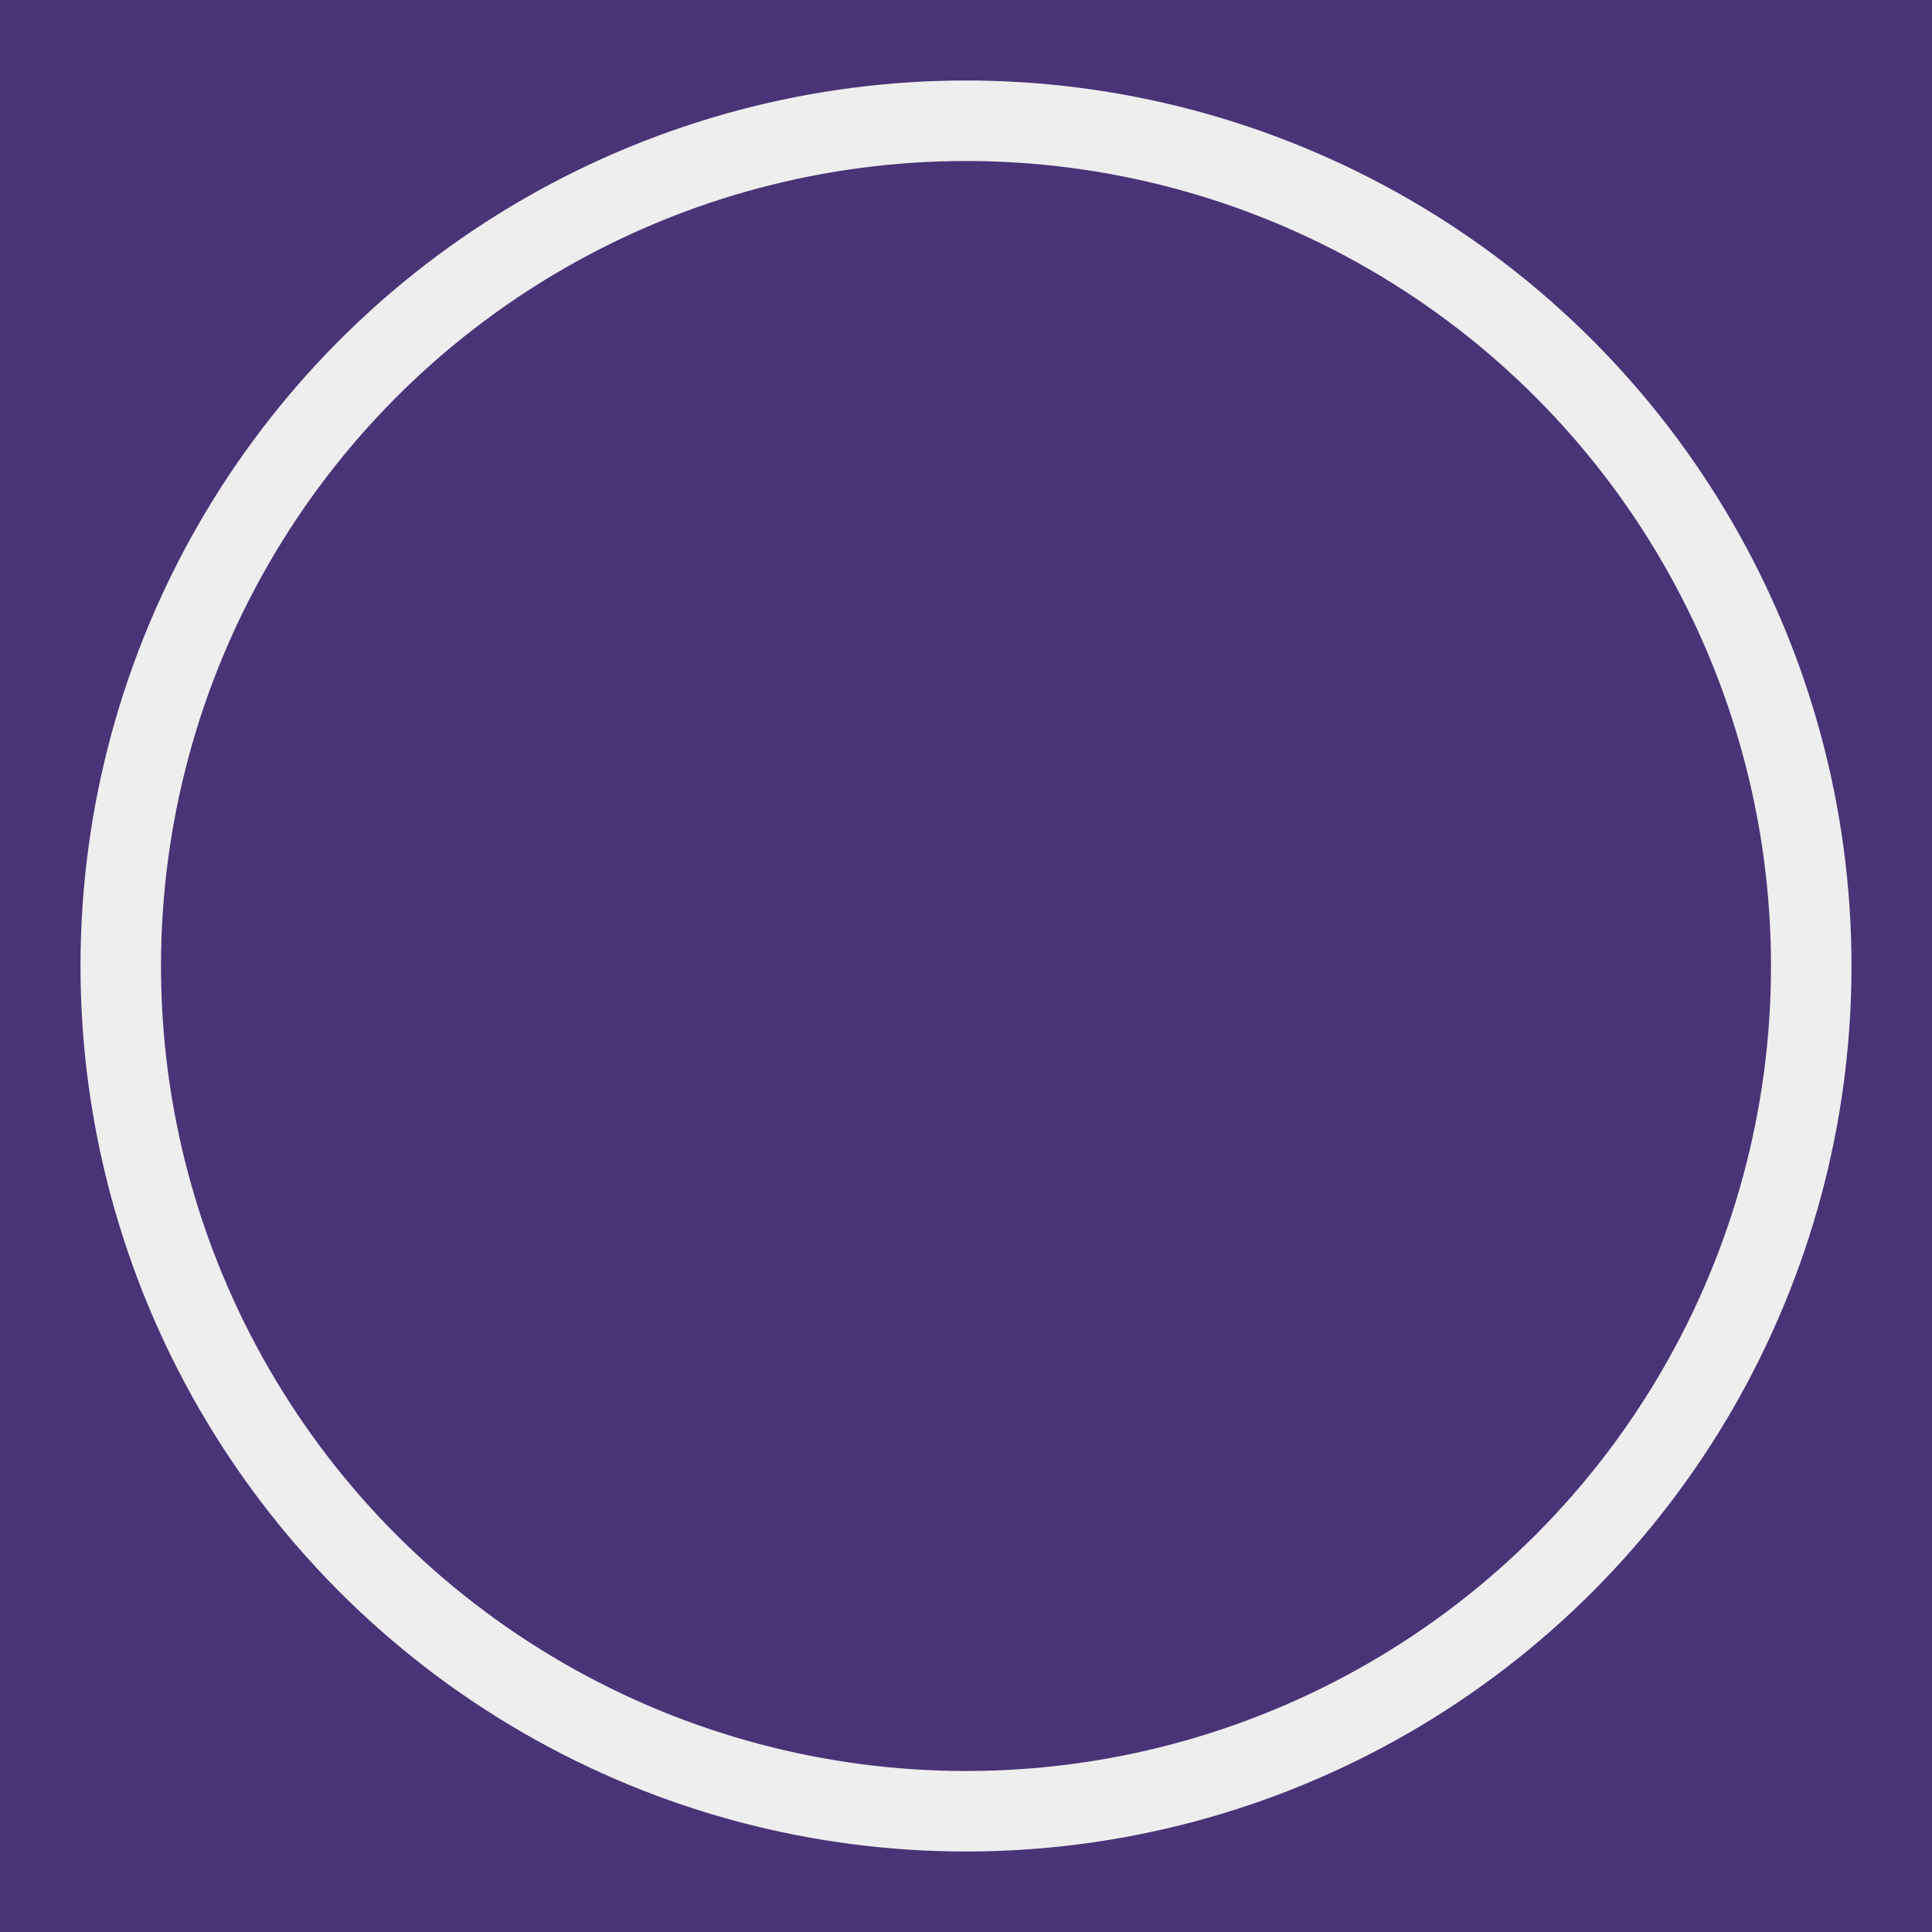
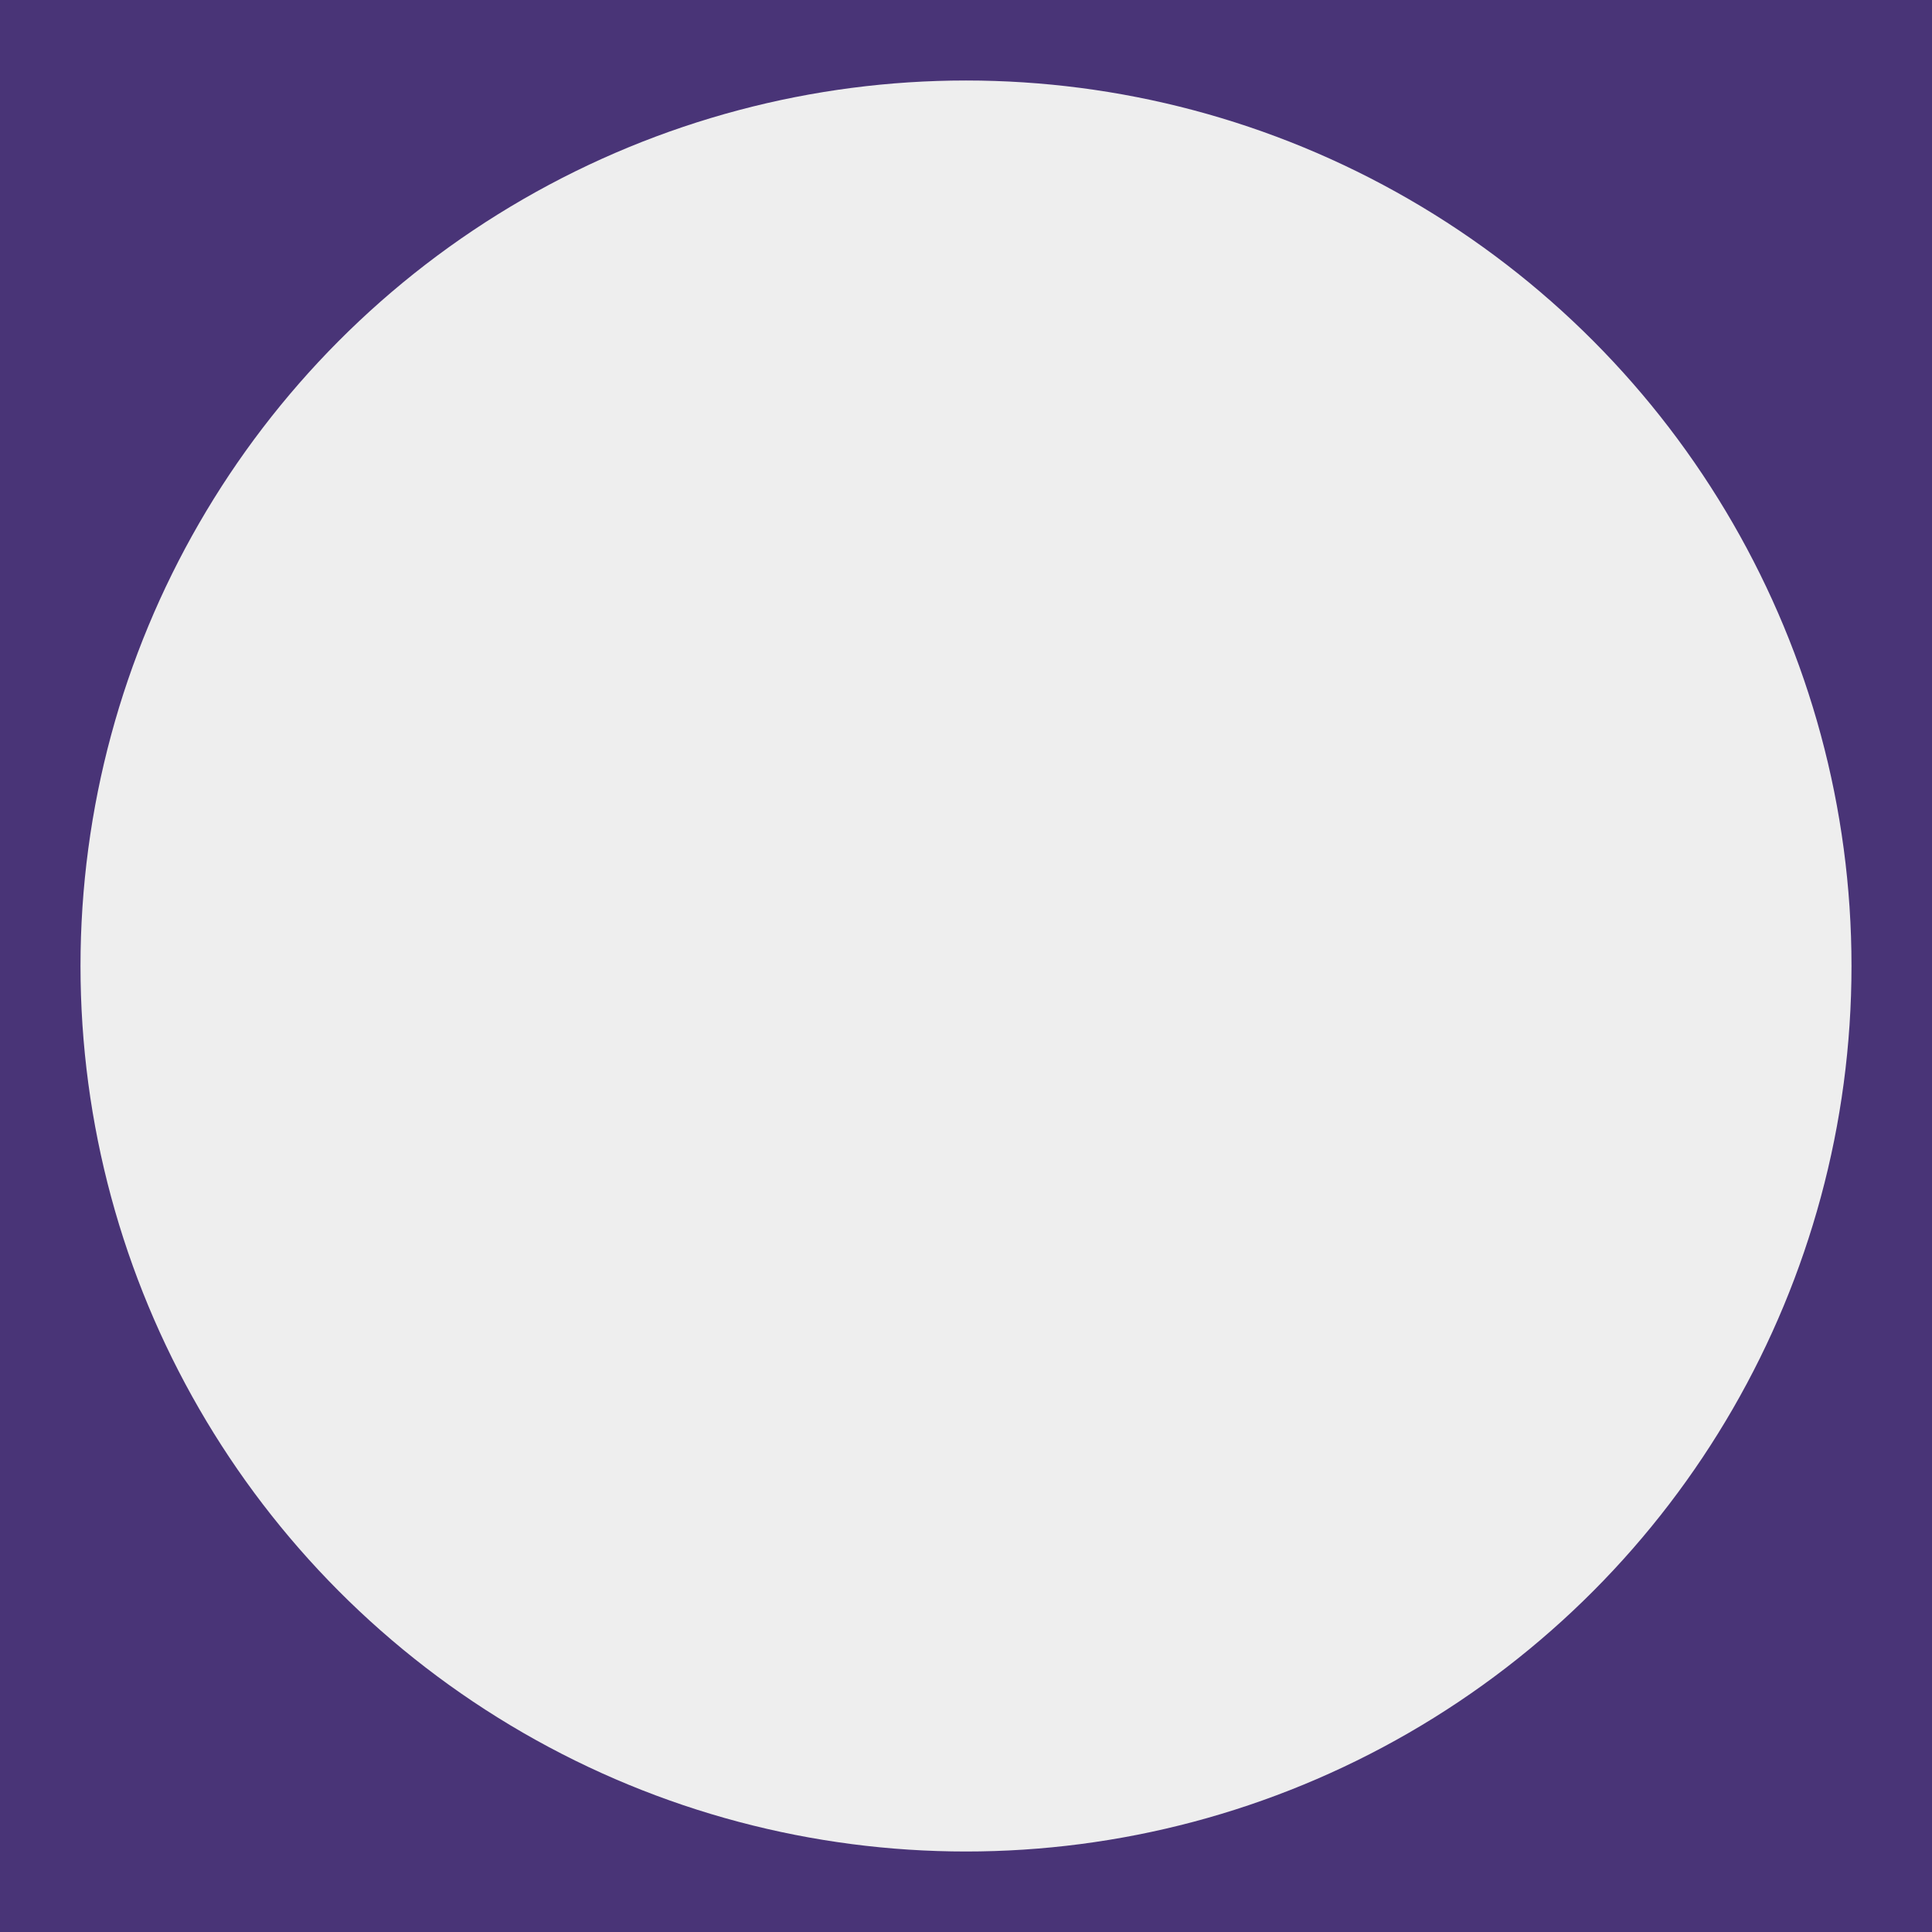
<svg xmlns="http://www.w3.org/2000/svg" version="1.1" id="Layer_1" x="0px" y="0px" viewBox="0 0 144 144" style="enable-background:new 0 0 144 144;" xml:space="preserve">
  <style type="text/css">
	.st0{fill:#493477;}
	.st1{fill:#EEEEEE;}
</style>
  <rect class="st0" width="144" height="144" />
  <circle class="st1" cx="72" cy="72" r="66" />
-   <circle class="st0" cx="72" cy="72" r="60" />
</svg>